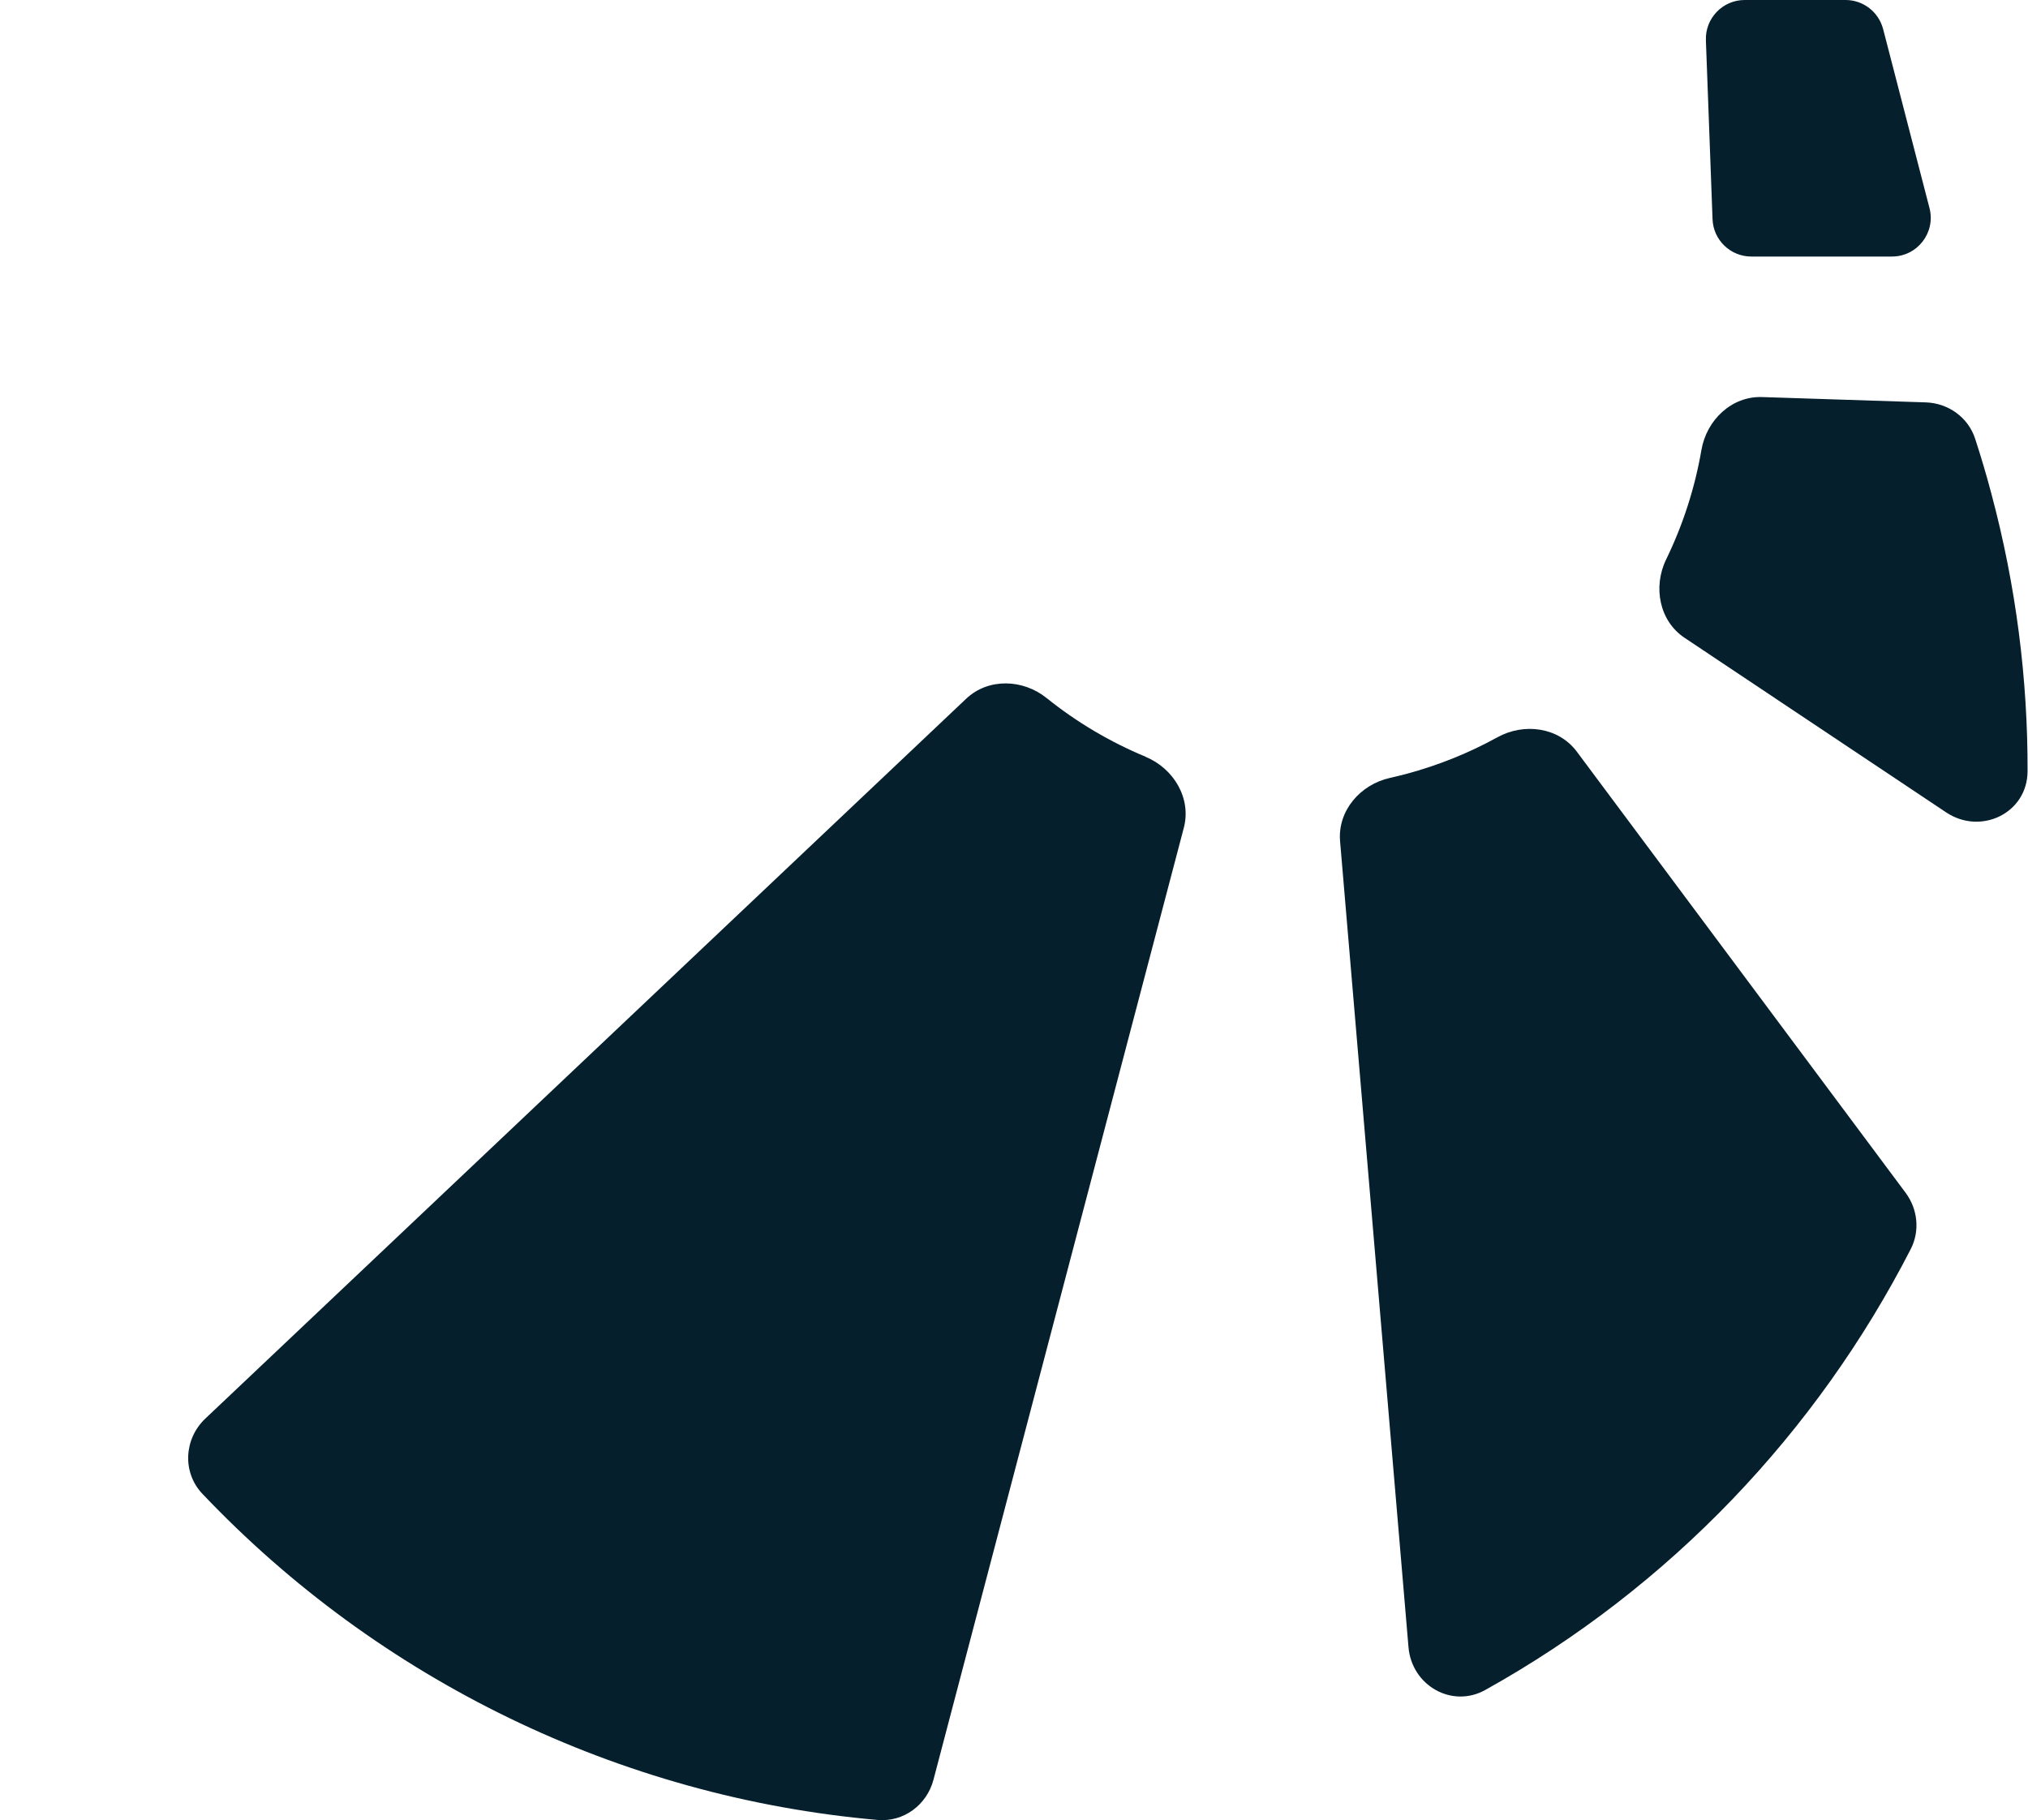
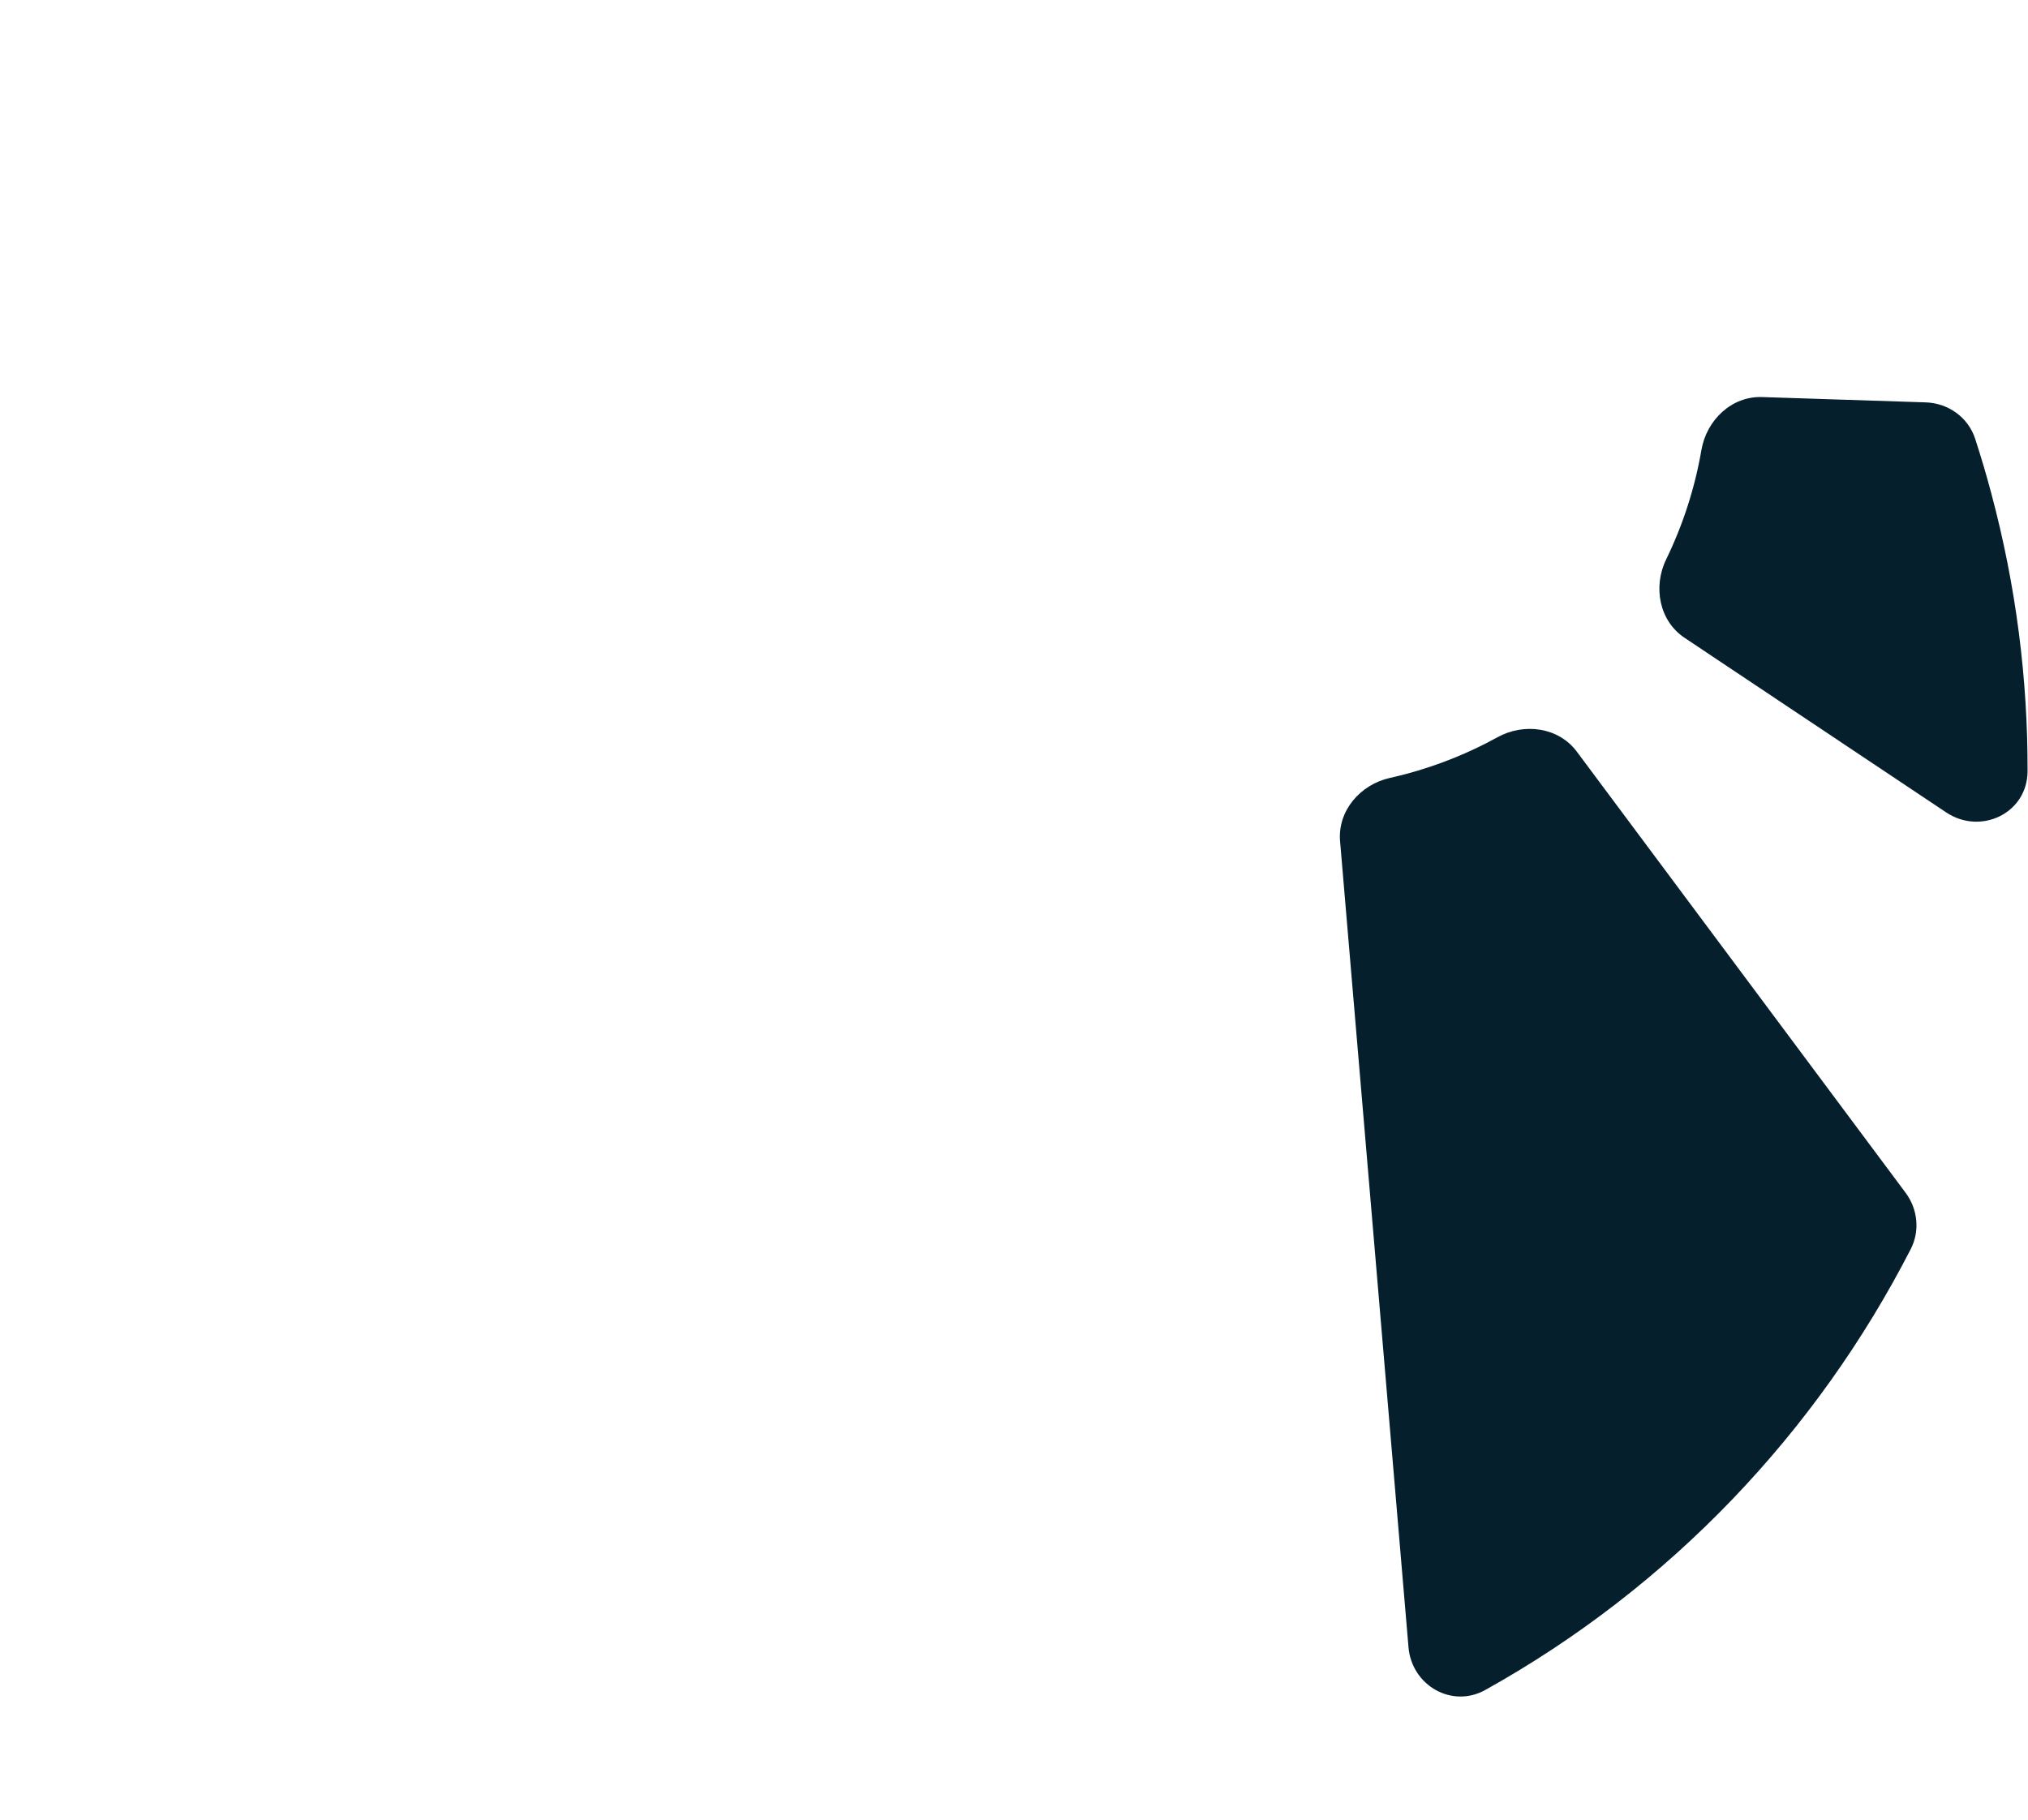
<svg xmlns="http://www.w3.org/2000/svg" width="215" height="193" viewBox="0 0 215 193" fill="none">
-   <path d="M121.456 80.251C124.438 81.49 126.322 84.654 125.506 87.767L98.959 188.727C98.254 191.397 95.785 193.22 93.045 192.979C65.652 190.571 40.162 178.108 21.453 158.392C19.307 156.125 19.499 152.568 21.766 150.422L102.435 74.085C104.782 71.869 108.46 72 110.968 74.025C114.152 76.584 117.688 78.679 121.456 80.241V80.251Z" fill="#051F2D" />
  <path d="M202.024 126.475C203.314 128.208 203.556 130.525 202.568 132.449C192.625 151.823 177.099 168.265 157.463 179.196C153.917 181.171 149.665 178.713 149.323 174.663L142.069 89.198C141.797 85.984 144.195 83.193 147.348 82.488C147.922 82.357 148.507 82.216 149.081 82.065C152.527 81.138 155.761 79.828 158.753 78.176C161.584 76.614 165.231 77.108 167.165 79.697L202.024 126.475Z" fill="#051F2D" />
  <path d="M211.104 52.298C213.744 62.151 214.983 72.055 214.953 81.787C214.933 86.22 210.006 88.598 206.319 86.139L178.593 67.632C175.903 65.838 175.228 62.222 176.638 59.32C178.411 55.673 179.681 51.764 180.376 47.724C180.92 44.54 183.58 41.991 186.814 42.102L204.163 42.666C206.55 42.747 208.666 44.258 209.402 46.535C210.016 48.429 210.59 50.353 211.104 52.298Z" fill="#051F2D" />
-   <path d="M195.651 0H184.962C182.634 0 180.771 1.934 180.851 4.262L181.556 23.243C181.637 25.449 183.45 27.202 185.667 27.202H200.578C203.268 27.202 205.232 24.663 204.557 22.064L199.641 3.083C199.167 1.269 197.535 0 195.661 0H195.651Z" fill="#051F2D" />
</svg>